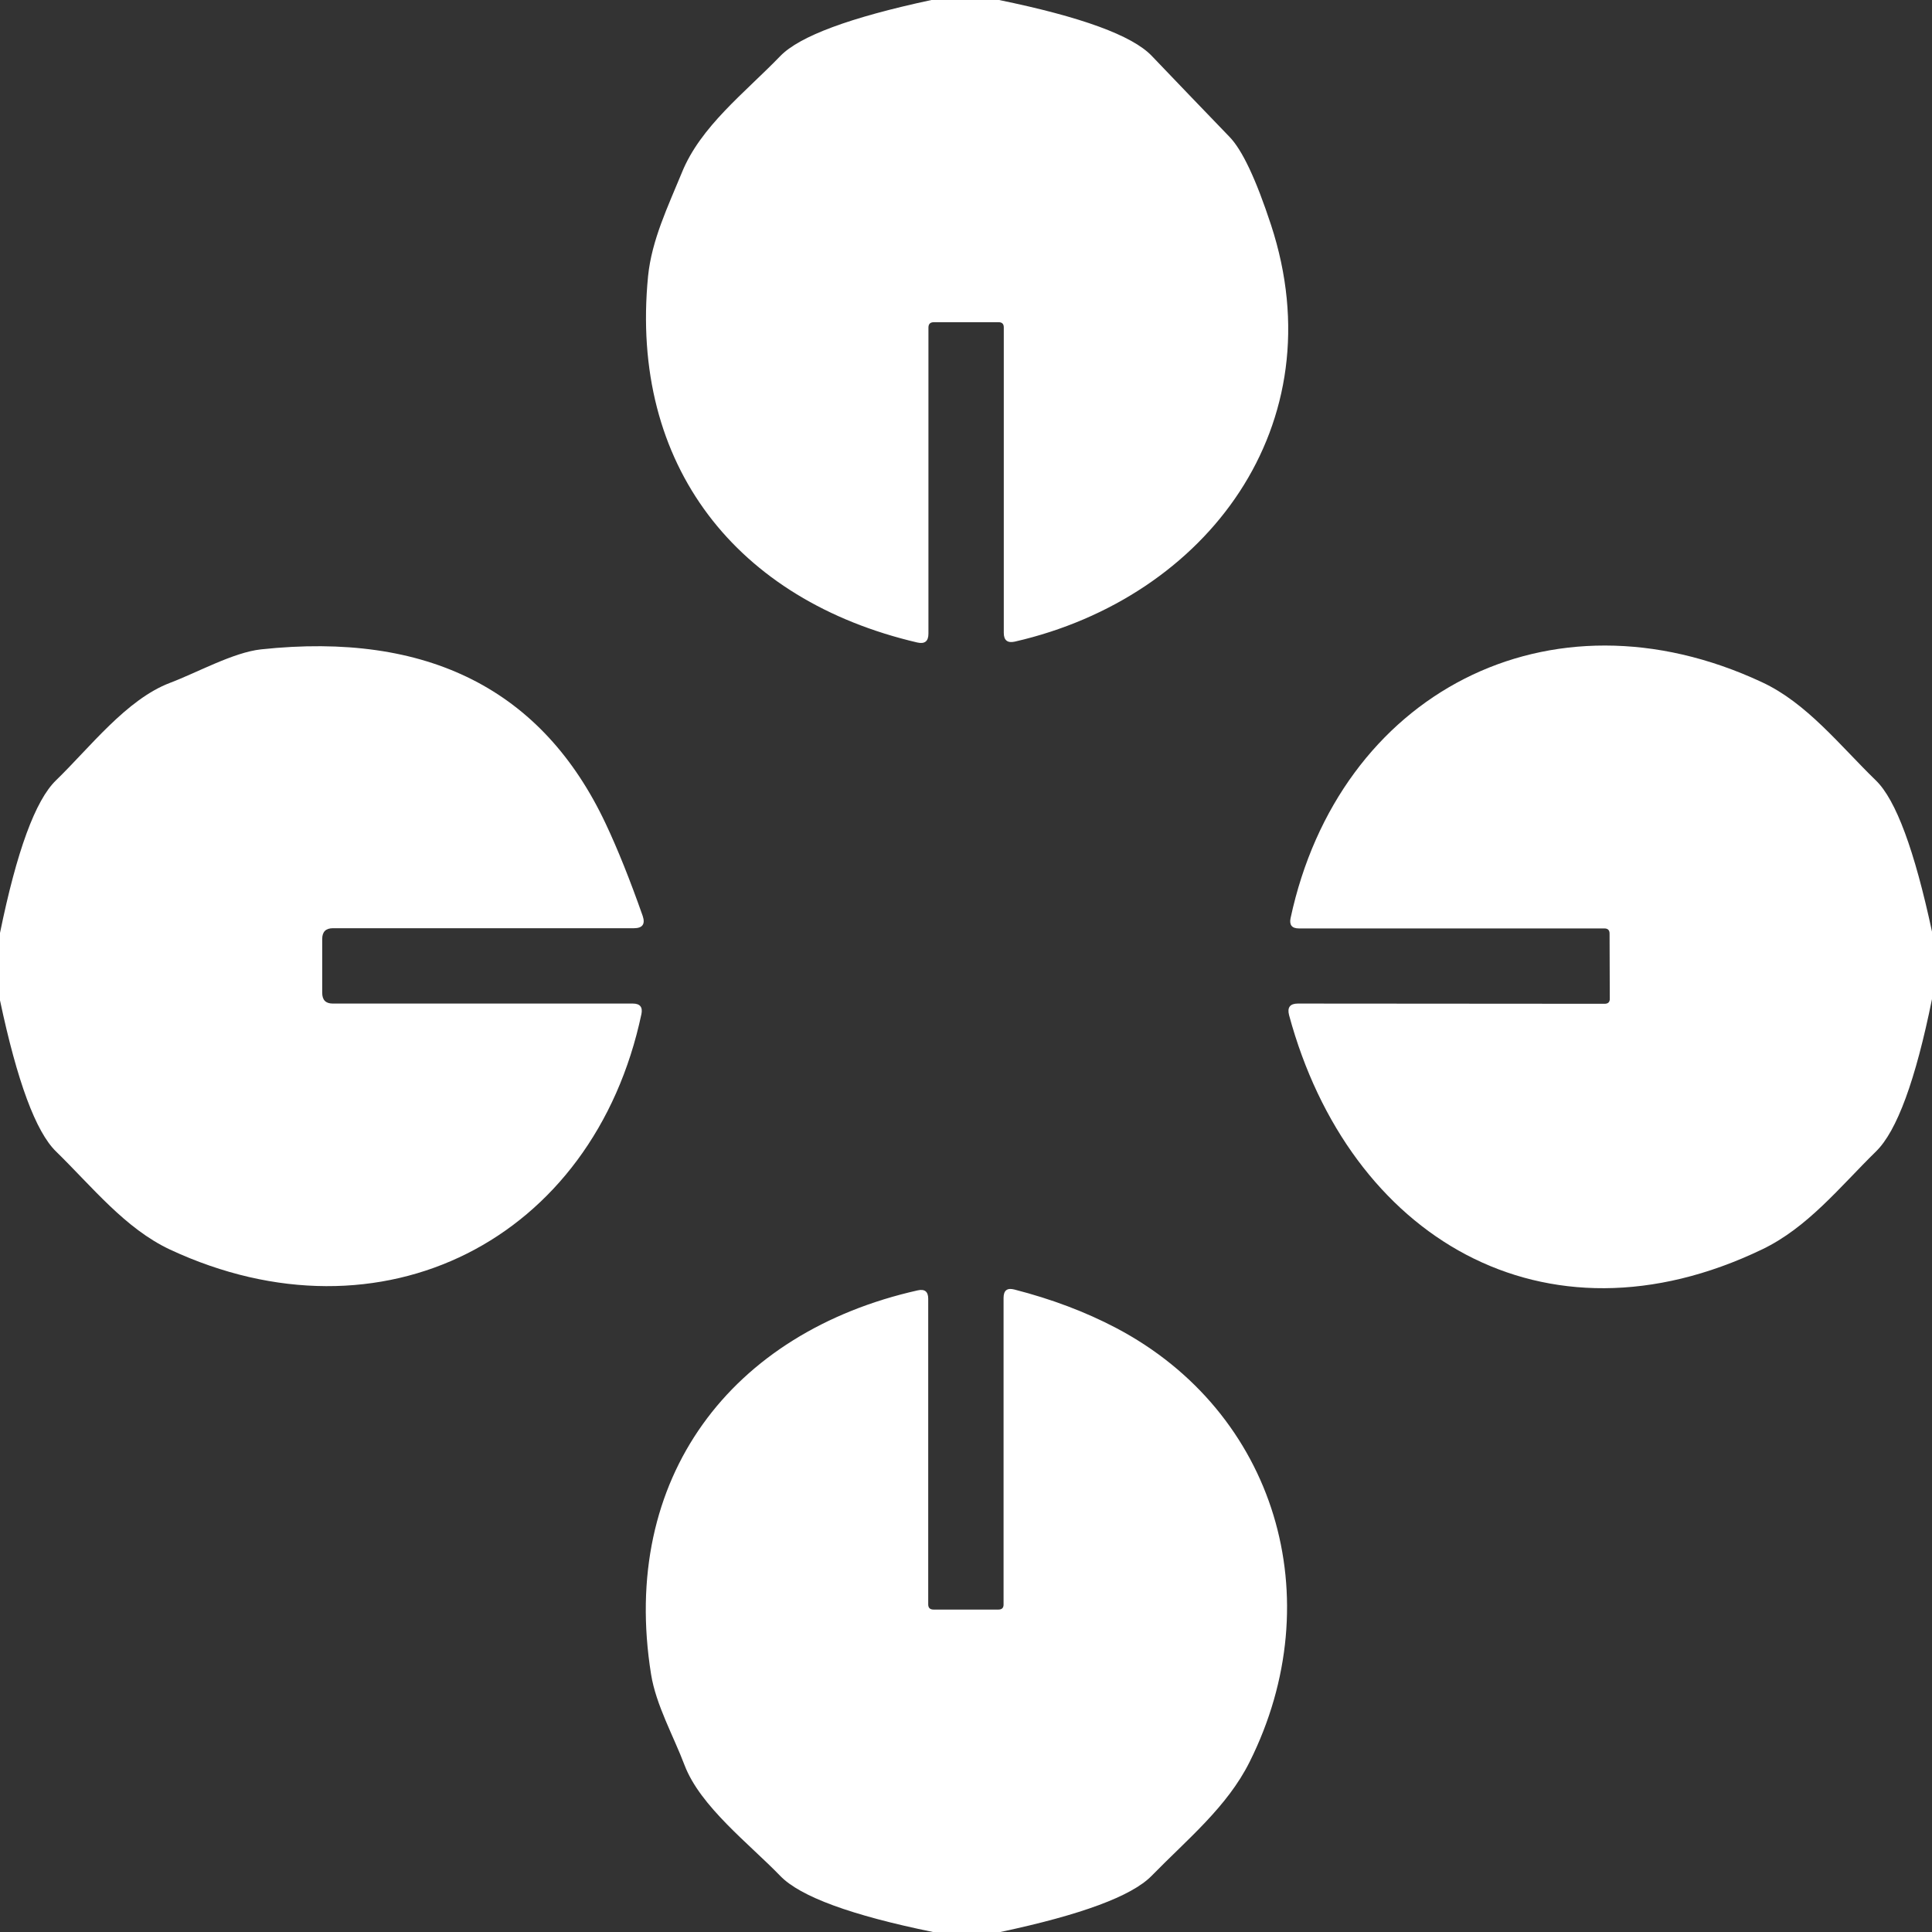
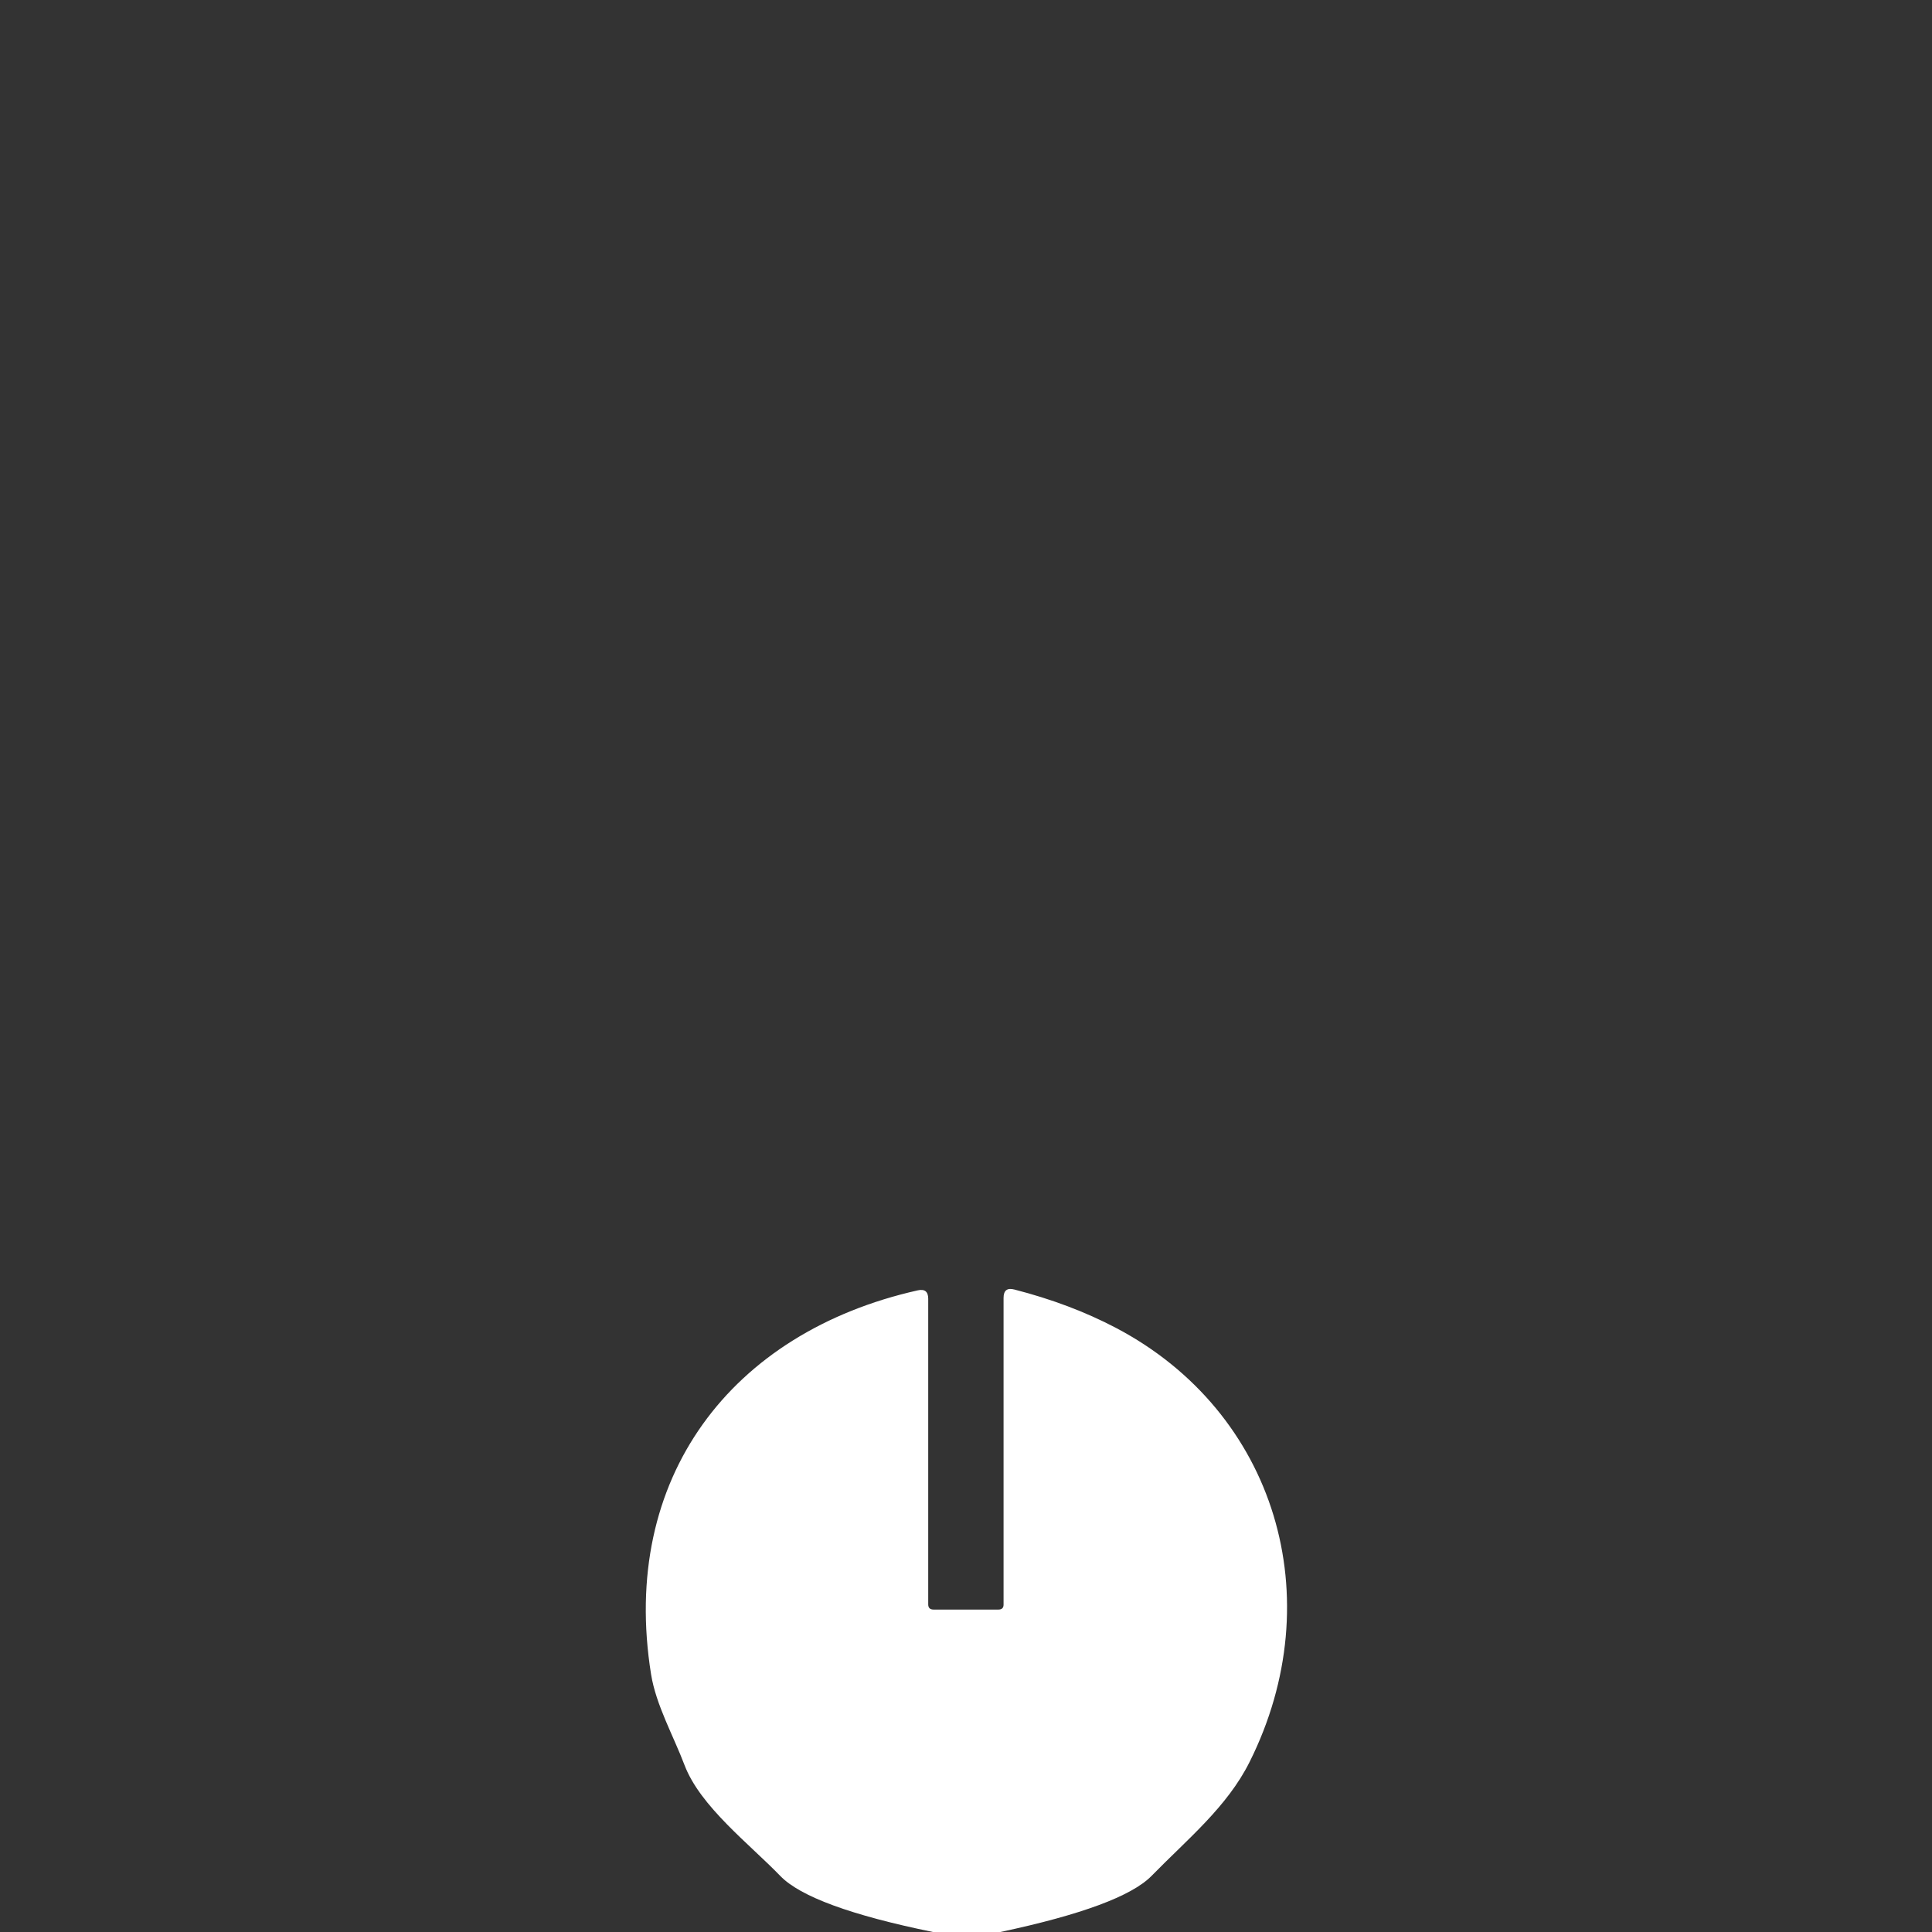
<svg xmlns="http://www.w3.org/2000/svg" version="1.1" viewBox="0.00 0.00 90.00 90.00">
  <rect x="0.00" y="0.00" width="90.00" height="90.00" fill="#333333" stroke="none" />
-   <path fill="#ffffff" d="   M 46.54 0.00   Q 52.29 1.18 53.65 2.60   Q 55.37 4.40 57.27 6.37   Q 58.16 7.28 59.21 10.48   C 62.26 19.79 56.23 27.84 47.27 29.89   Q 46.76 30.00 46.76 29.48   L 46.76 15.25   Q 46.76 15.01 46.52 15.01   L 43.50 15.01   Q 43.25 15.01 43.25 15.26   L 43.25 29.52   Q 43.25 30.05 42.73 29.93   C 34.34 27.97 29.32 21.70 30.19 12.86   C 30.36 11.18 31.12 9.61 31.76 8.05   C 32.63 5.89 34.70 4.32 36.35 2.61   Q 37.70 1.22 43.39 0.00   L 46.54 0.00   Z" />
-   <path fill="#ffffff" d="   M 0.00 46.60   L 0.00 43.46   Q 1.17 37.74 2.61 36.35   C 4.18 34.83 5.89 32.58 7.92 31.81   C 9.19 31.33 10.87 30.39 12.16 30.25   Q 23.81 29.00 28.22 38.38   Q 29.05 40.14 29.94 42.67   Q 30.13 43.24 29.53 43.24   L 15.51 43.24   Q 15.01 43.24 15.01 43.74   L 15.01 46.25   Q 15.01 46.75 15.50 46.75   L 29.48 46.75   Q 29.98 46.75 29.88 47.24   C 27.65 57.77 17.77 62.80 7.92 58.21   C 5.83 57.23 4.30 55.29 2.61 53.64   Q 1.20 52.27 0.00 46.60   Z" />
-   <path fill="#ffffff" d="   M 90.00 43.40   L 90.00 46.54   Q 88.85 52.22 87.39 53.64   C 85.69 55.31 84.21 57.18 82.09 58.20   C 71.91 63.09 62.84 57.61 60.05 47.29   Q 59.91 46.75 60.46 46.75   L 74.75 46.76   Q 75.00 46.76 74.99 46.51   L 74.98 43.49   Q 74.98 43.25 74.74 43.25   L 60.51 43.25   Q 60.02 43.25 60.12 42.77   C 62.36 32.33 72.15 27.14 82.08 31.78   C 84.17 32.75 85.72 34.74 87.39 36.36   Q 88.78 37.71 90.00 43.40   Z" />
  <path fill="#ffffff" d="   M 46.60 90.00   L 43.46 90.00   Q 37.74 88.83 36.35 87.39   C 34.91 85.90 32.62 84.15 31.89 82.23   C 31.38 80.88 30.56 79.43 30.33 78.00   C 28.86 68.84 34.07 62.06 42.75 60.11   Q 43.24 60.00 43.24 60.50   L 43.24 74.74   Q 43.24 74.98 43.49 74.98   L 46.51 74.98   Q 46.75 74.98 46.75 74.75   L 46.75 60.46   Q 46.75 59.94 47.25 60.07   Q 49.86 60.74 51.99 61.86   C 59.44 65.78 62.02 74.46 58.21 82.08   C 57.16 84.18 55.32 85.67 53.64 87.39   Q 52.25 88.80 46.60 90.00   Z" />
</svg>